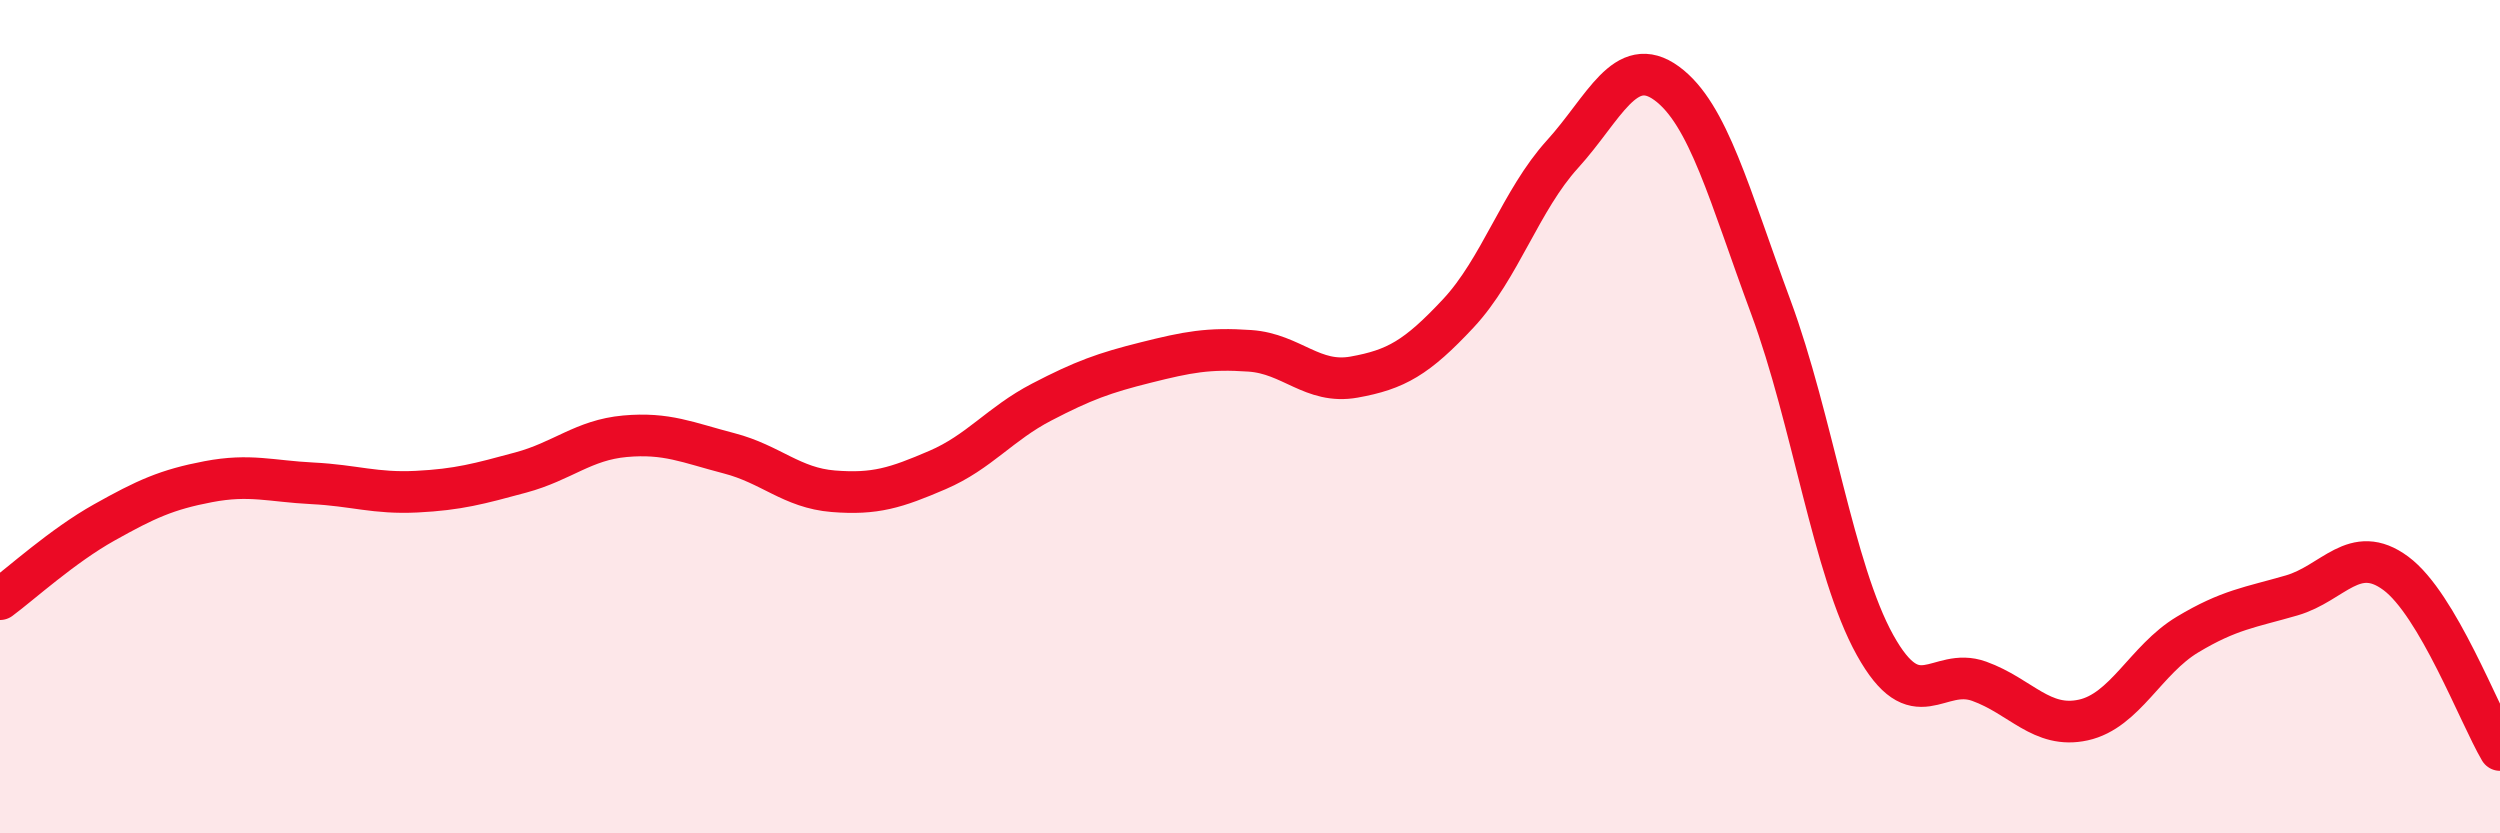
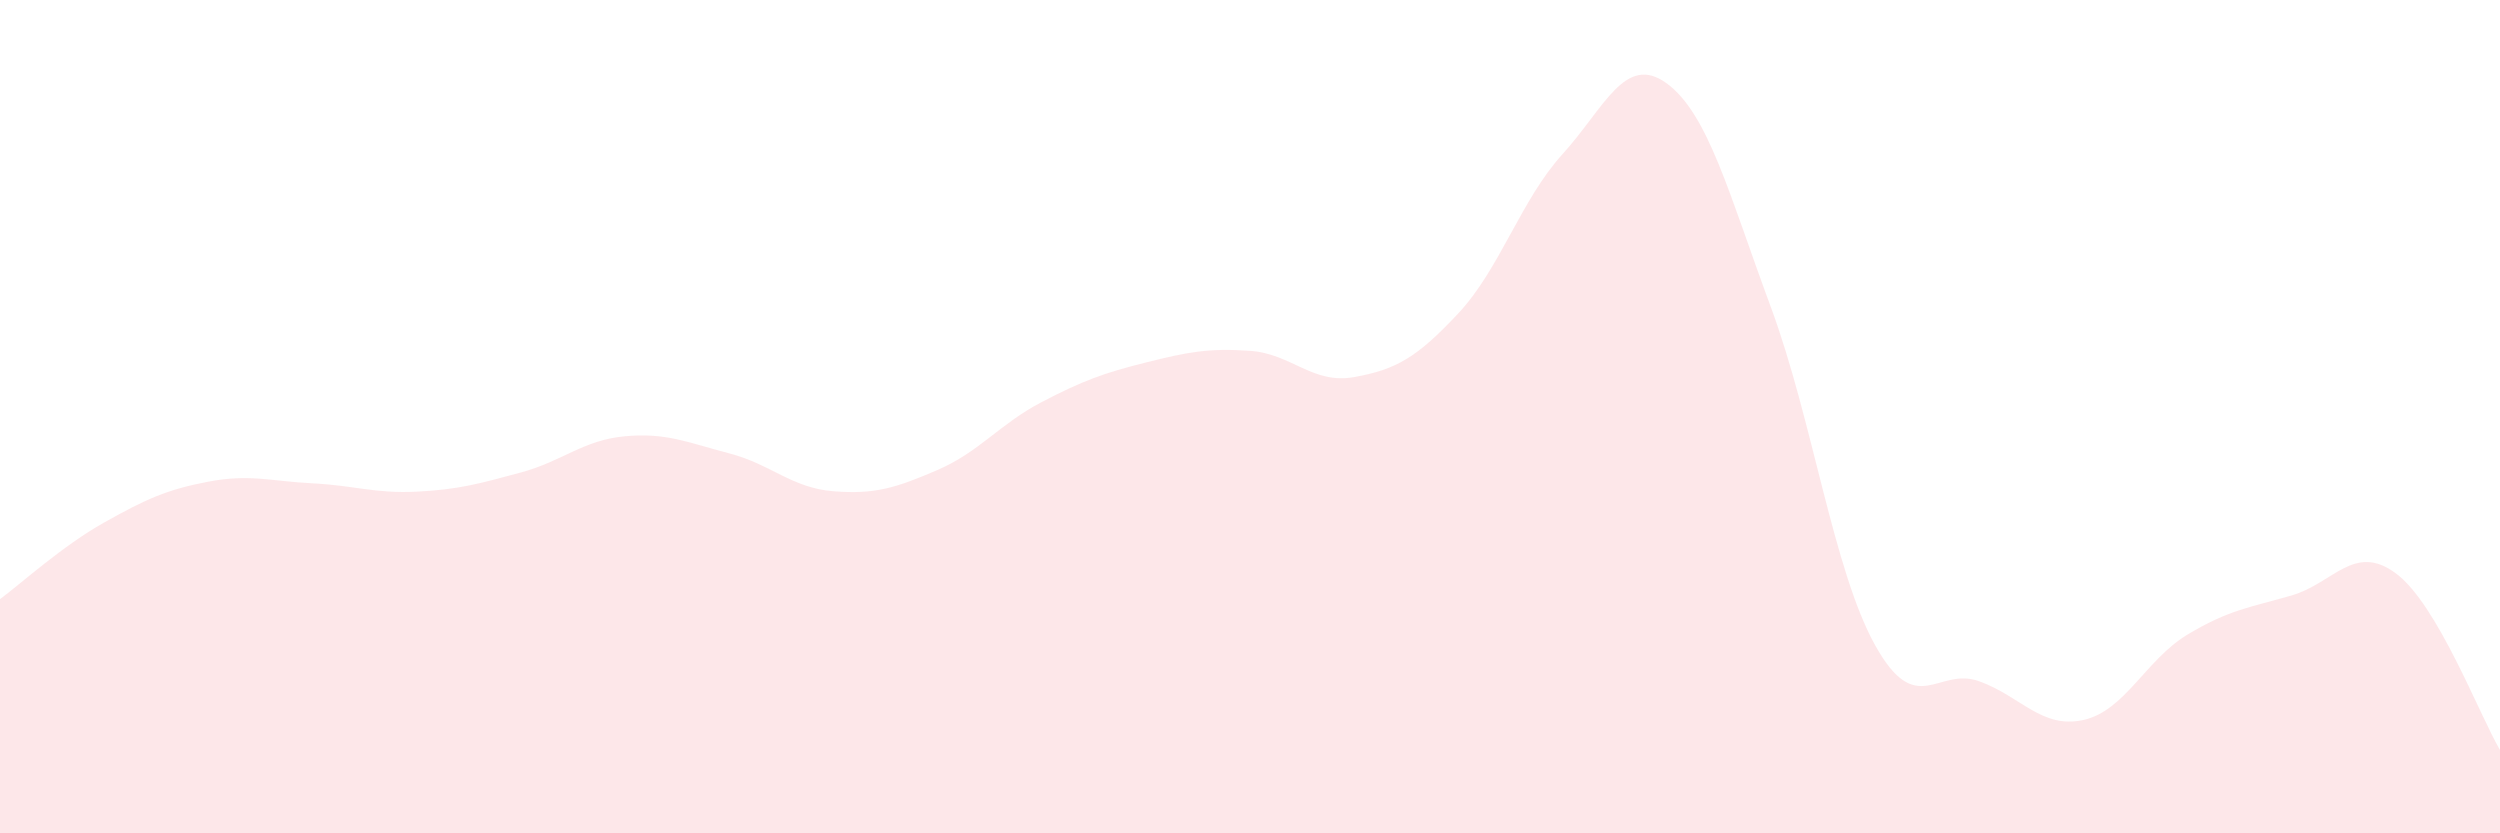
<svg xmlns="http://www.w3.org/2000/svg" width="60" height="20" viewBox="0 0 60 20">
  <path d="M 0,14.38 C 0.5,14.01 1.5,13.1 2.5,12.54 C 3.5,11.98 4,11.75 5,11.56 C 6,11.37 6.5,11.55 7.5,11.6 C 8.5,11.65 9,11.85 10,11.8 C 11,11.75 11.5,11.61 12.5,11.34 C 13.5,11.07 14,10.56 15,10.47 C 16,10.38 16.5,10.62 17.5,10.88 C 18.5,11.14 19,11.71 20,11.79 C 21,11.87 21.5,11.71 22.5,11.28 C 23.5,10.85 24,10.17 25,9.65 C 26,9.13 26.5,8.95 27.5,8.7 C 28.5,8.45 29,8.35 30,8.42 C 31,8.49 31.5,9.23 32.5,9.05 C 33.5,8.87 34,8.59 35,7.52 C 36,6.45 36.5,4.8 37.5,3.7 C 38.5,2.6 39,1.27 40,2 C 41,2.73 41.5,4.67 42.5,7.37 C 43.5,10.07 44,13.68 45,15.48 C 46,17.28 46.5,15.99 47.5,16.35 C 48.5,16.71 49,17.5 50,17.28 C 51,17.06 51.5,15.83 52.5,15.23 C 53.5,14.63 54,14.58 55,14.29 C 56,14 56.5,13.02 57.5,13.76 C 58.5,14.5 59.5,17.15 60,18L60 20L0 20Z" fill="#EB0A25" opacity="0.1" stroke-linecap="round" stroke-linejoin="round" />
-   <path d="M 0,14.38 C 0.5,14.01 1.5,13.1 2.5,12.54 C 3.5,11.98 4,11.75 5,11.56 C 6,11.37 6.5,11.55 7.5,11.6 C 8.5,11.65 9,11.85 10,11.8 C 11,11.75 11.5,11.61 12.5,11.34 C 13.5,11.07 14,10.56 15,10.47 C 16,10.38 16.5,10.62 17.5,10.88 C 18.5,11.14 19,11.71 20,11.79 C 21,11.87 21.5,11.71 22.5,11.28 C 23.5,10.85 24,10.17 25,9.65 C 26,9.13 26.5,8.95 27.5,8.7 C 28.5,8.45 29,8.35 30,8.42 C 31,8.49 31.5,9.23 32.5,9.05 C 33.5,8.87 34,8.59 35,7.52 C 36,6.45 36.5,4.8 37.5,3.7 C 38.5,2.6 39,1.27 40,2 C 41,2.73 41.5,4.67 42.5,7.37 C 43.5,10.07 44,13.68 45,15.48 C 46,17.28 46.5,15.99 47.5,16.35 C 48.5,16.71 49,17.5 50,17.28 C 51,17.06 51.5,15.83 52.5,15.23 C 53.5,14.63 54,14.58 55,14.29 C 56,14 56.5,13.02 57.5,13.76 C 58.5,14.5 59.5,17.15 60,18" stroke="#EB0A25" stroke-width="1" fill="none" stroke-linecap="round" stroke-linejoin="round" />
</svg>